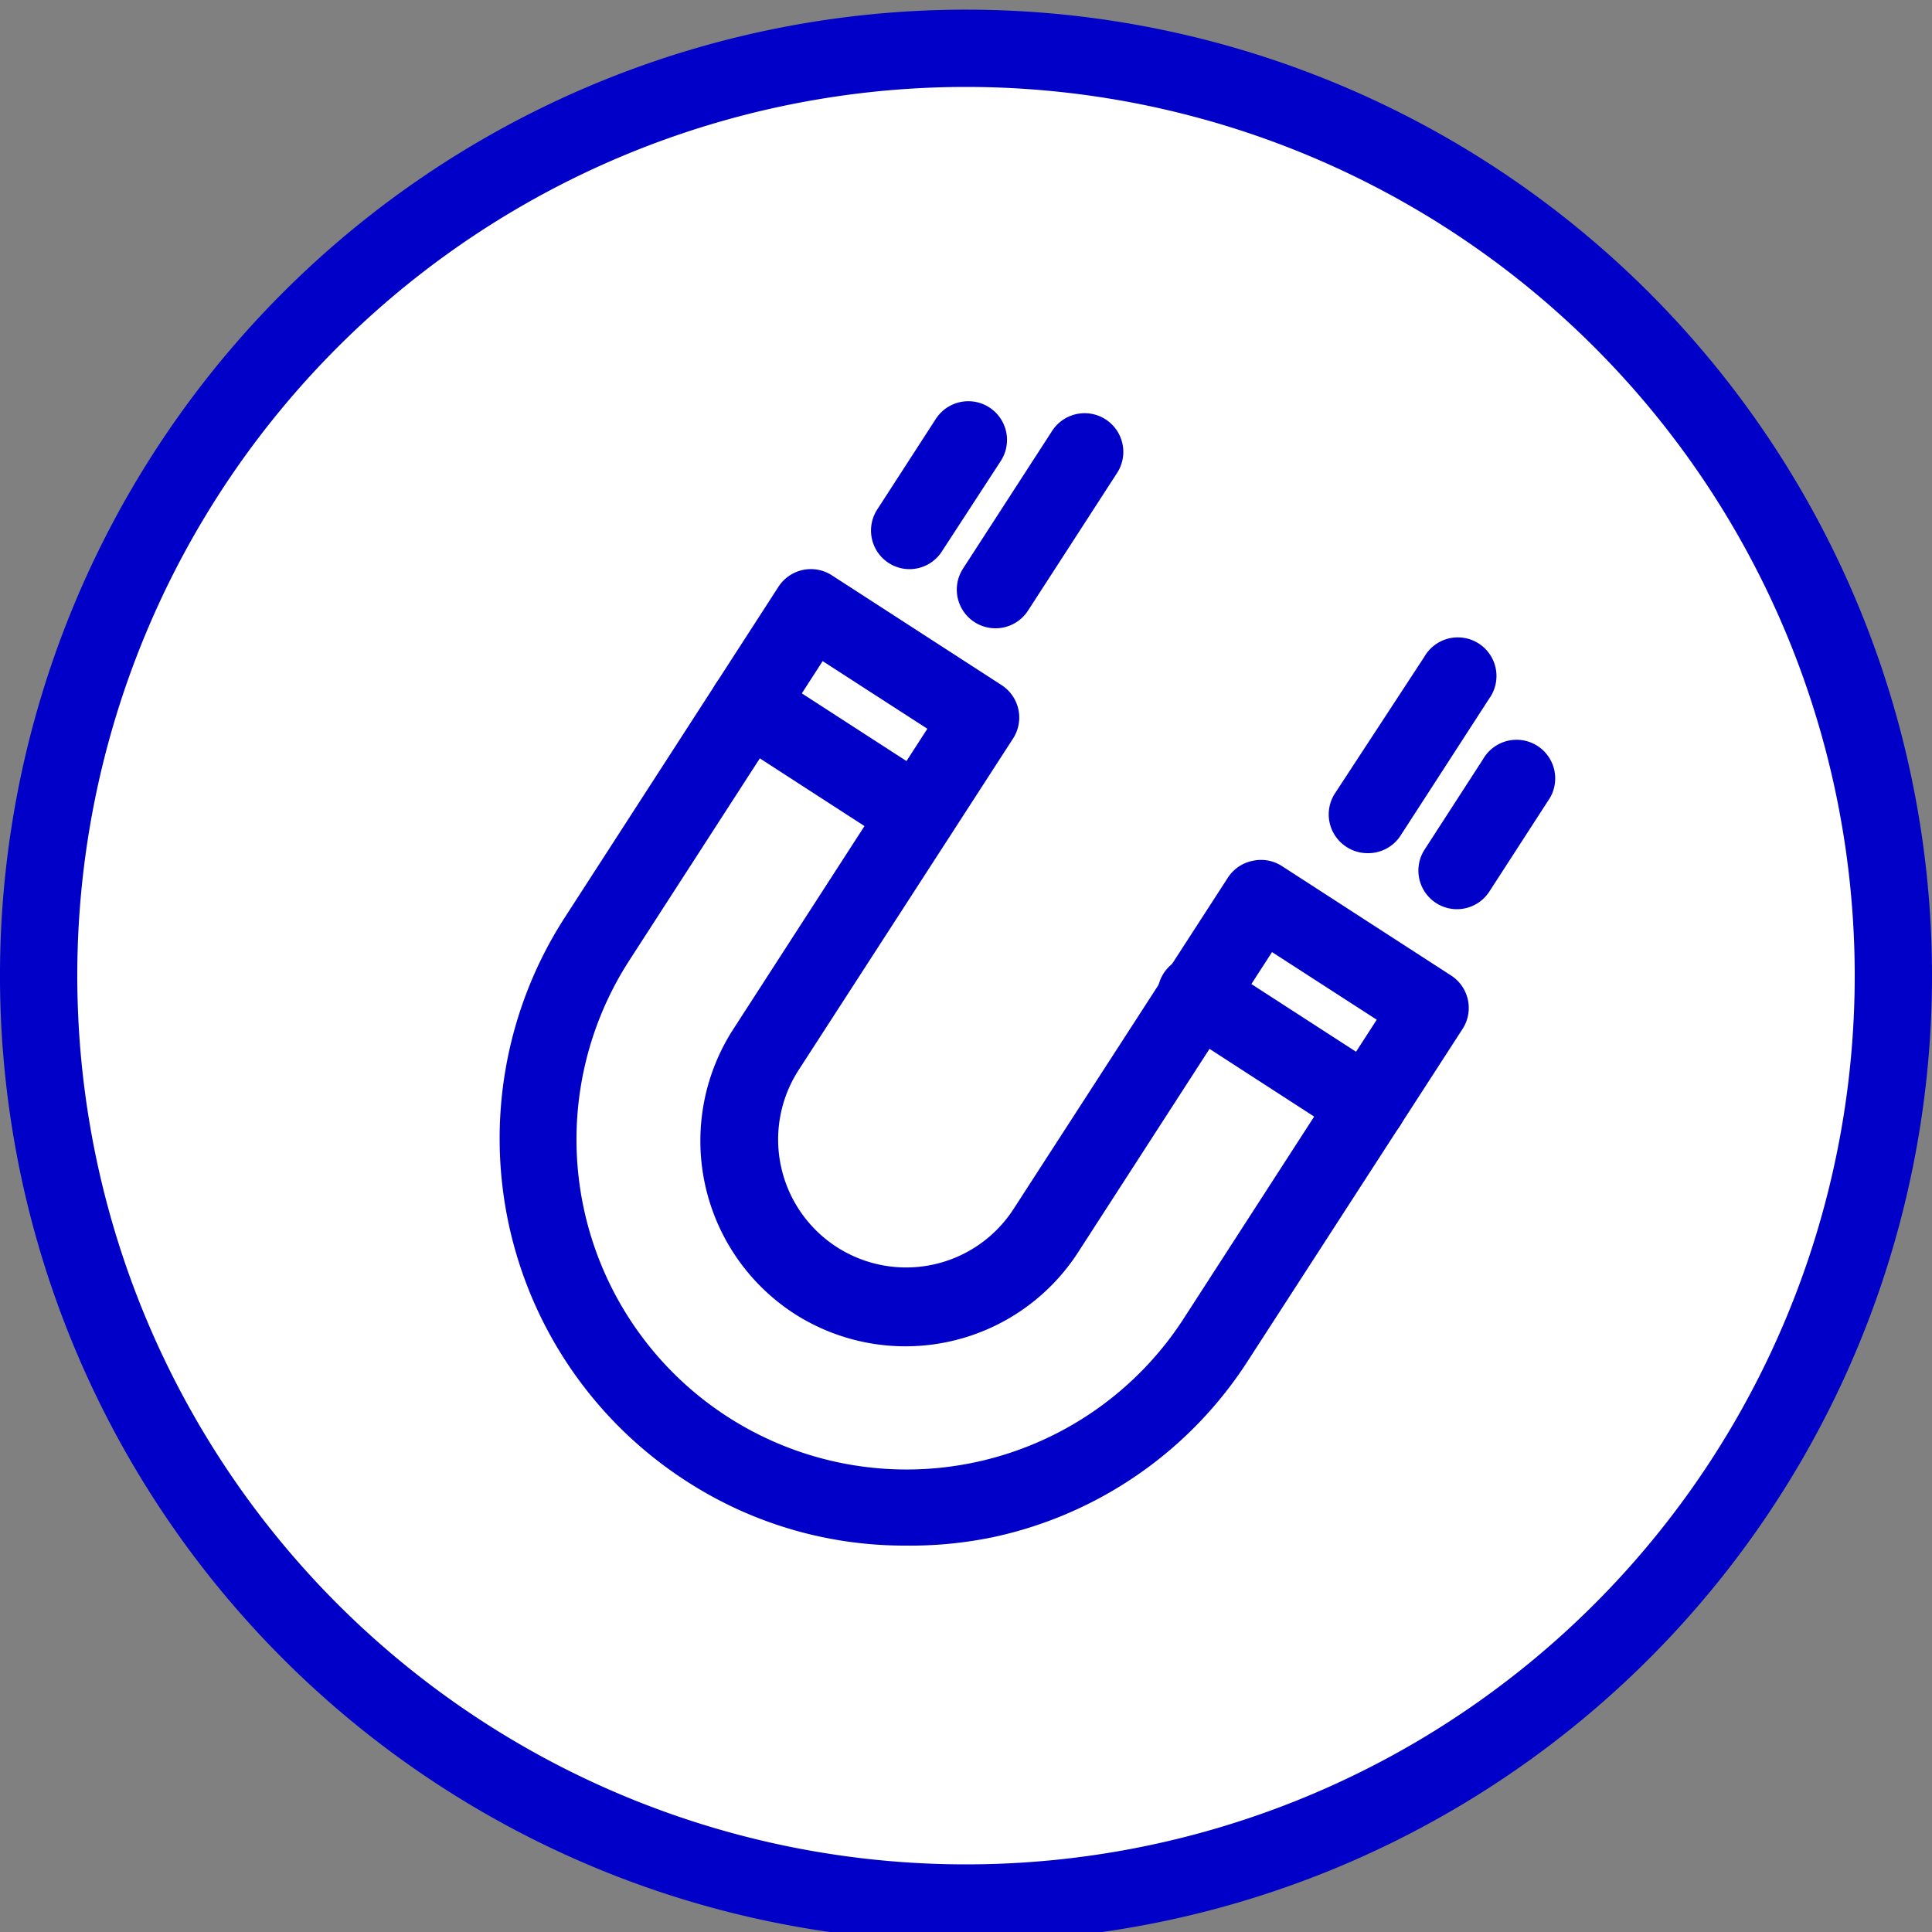
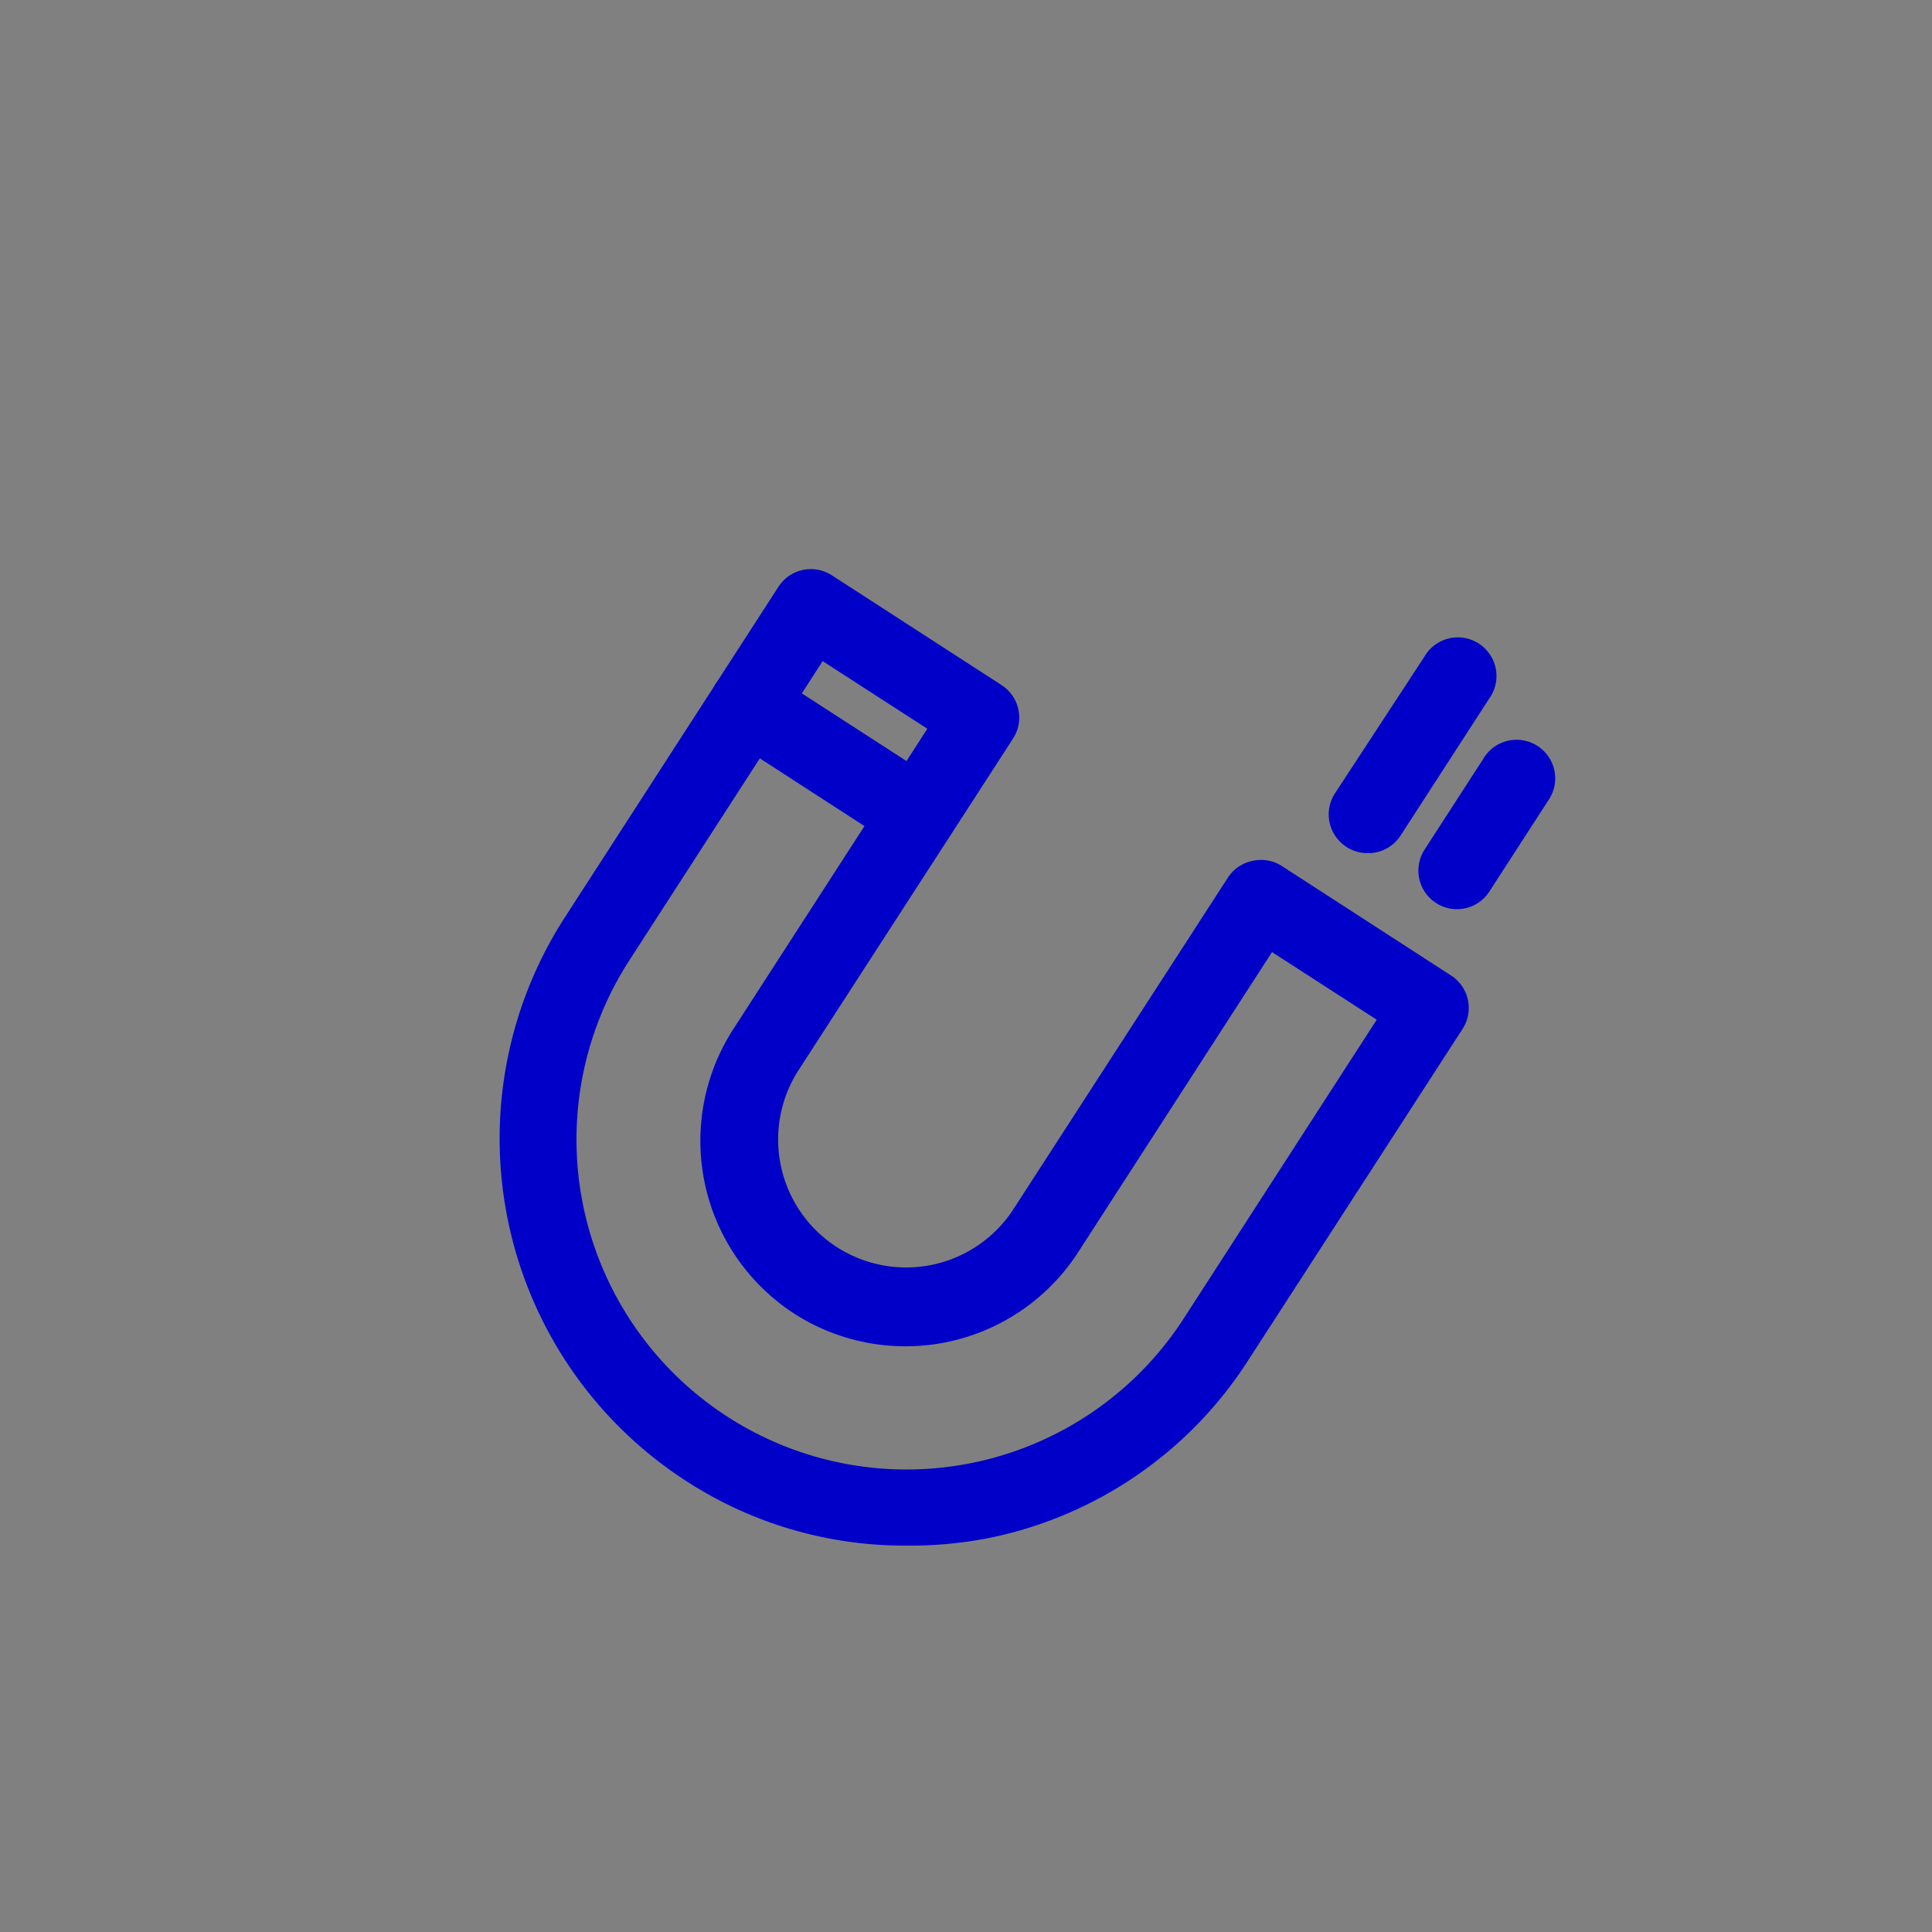
<svg xmlns="http://www.w3.org/2000/svg" id="Calque_1" data-name="Calque 1" viewBox="0 0 50 50">
  <rect x="0" y="0" width="50" height="50" fill="#808080" stroke="none" />
  <defs>
    <style>.cls-1{fill:#fff;}.cls-2{fill:#0000c8;}</style>
  </defs>
-   <circle class="cls-1" cx="25" cy="25.25" r="23.93" />
-   <path class="cls-2" d="M25,50.25a25,25,0,1,1,25-25A25,25,0,0,1,25,50.25Zm0-48a23,23,0,1,0,23,23A23,23,0,0,0,25,2.25Z" />
  <path class="cls-2" d="M23.42,40a10.37,10.37,0,0,1-5.69-1.69A10.55,10.55,0,0,1,14.6,23.77l5.55-8.59a1,1,0,0,1,.63-.43,1,1,0,0,1,.75.14l4.39,2.84a1,1,0,0,1,.3,1.38l-5.55,8.58a3.31,3.31,0,1,0,5.56,3.6l5.55-8.58a1,1,0,0,1,.63-.43,1,1,0,0,1,.76.13l4.39,2.84a1,1,0,0,1,.43.63,1,1,0,0,1-.14.75L32.3,35.21a10.43,10.43,0,0,1-6.64,4.58A10.59,10.59,0,0,1,23.42,40ZM21.29,17.11l-5,7.74a8.54,8.54,0,0,0,14.34,9.28l5-7.74-2.71-1.75-5,7.74A5.32,5.32,0,0,1,20.56,34,5.33,5.33,0,0,1,19,26.6l5-7.74Z" />
  <path class="cls-2" d="M23.75,22.08a1.09,1.09,0,0,1-.54-.16l-4.39-2.84a1,1,0,0,1,1.09-1.68l4.39,2.84a1,1,0,0,1,.29,1.38A1,1,0,0,1,23.75,22.08Z" />
-   <path class="cls-2" d="M35.39,29.6a1,1,0,0,1-.54-.16L30.46,26.6a1,1,0,1,1,1.08-1.68l4.39,2.84a1,1,0,0,1-.54,1.84Z" />
-   <path class="cls-2" d="M23.53,14.73a1,1,0,0,1-.83-1.54l1.52-2.35a1,1,0,1,1,1.68,1.09l-1.53,2.35A1,1,0,0,1,23.53,14.73Z" />
-   <path class="cls-2" d="M25.76,16.26a1,1,0,0,1-.54-.16,1,1,0,0,1-.3-1.38l2.31-3.57a1,1,0,0,1,1.68,1.09L26.6,15.81A1,1,0,0,1,25.76,16.26Z" />
  <path class="cls-2" d="M35.39,22.08a1,1,0,0,1-.54-.16,1,1,0,0,1-.3-1.39L36.86,17a1,1,0,1,1,1.68,1.08l-2.31,3.57A1,1,0,0,1,35.39,22.08Z" />
  <path class="cls-2" d="M37.7,23.53A1,1,0,0,1,36.86,22l1.52-2.35a1,1,0,1,1,1.68,1.08l-1.52,2.35A1,1,0,0,1,37.7,23.53Z" />
</svg>